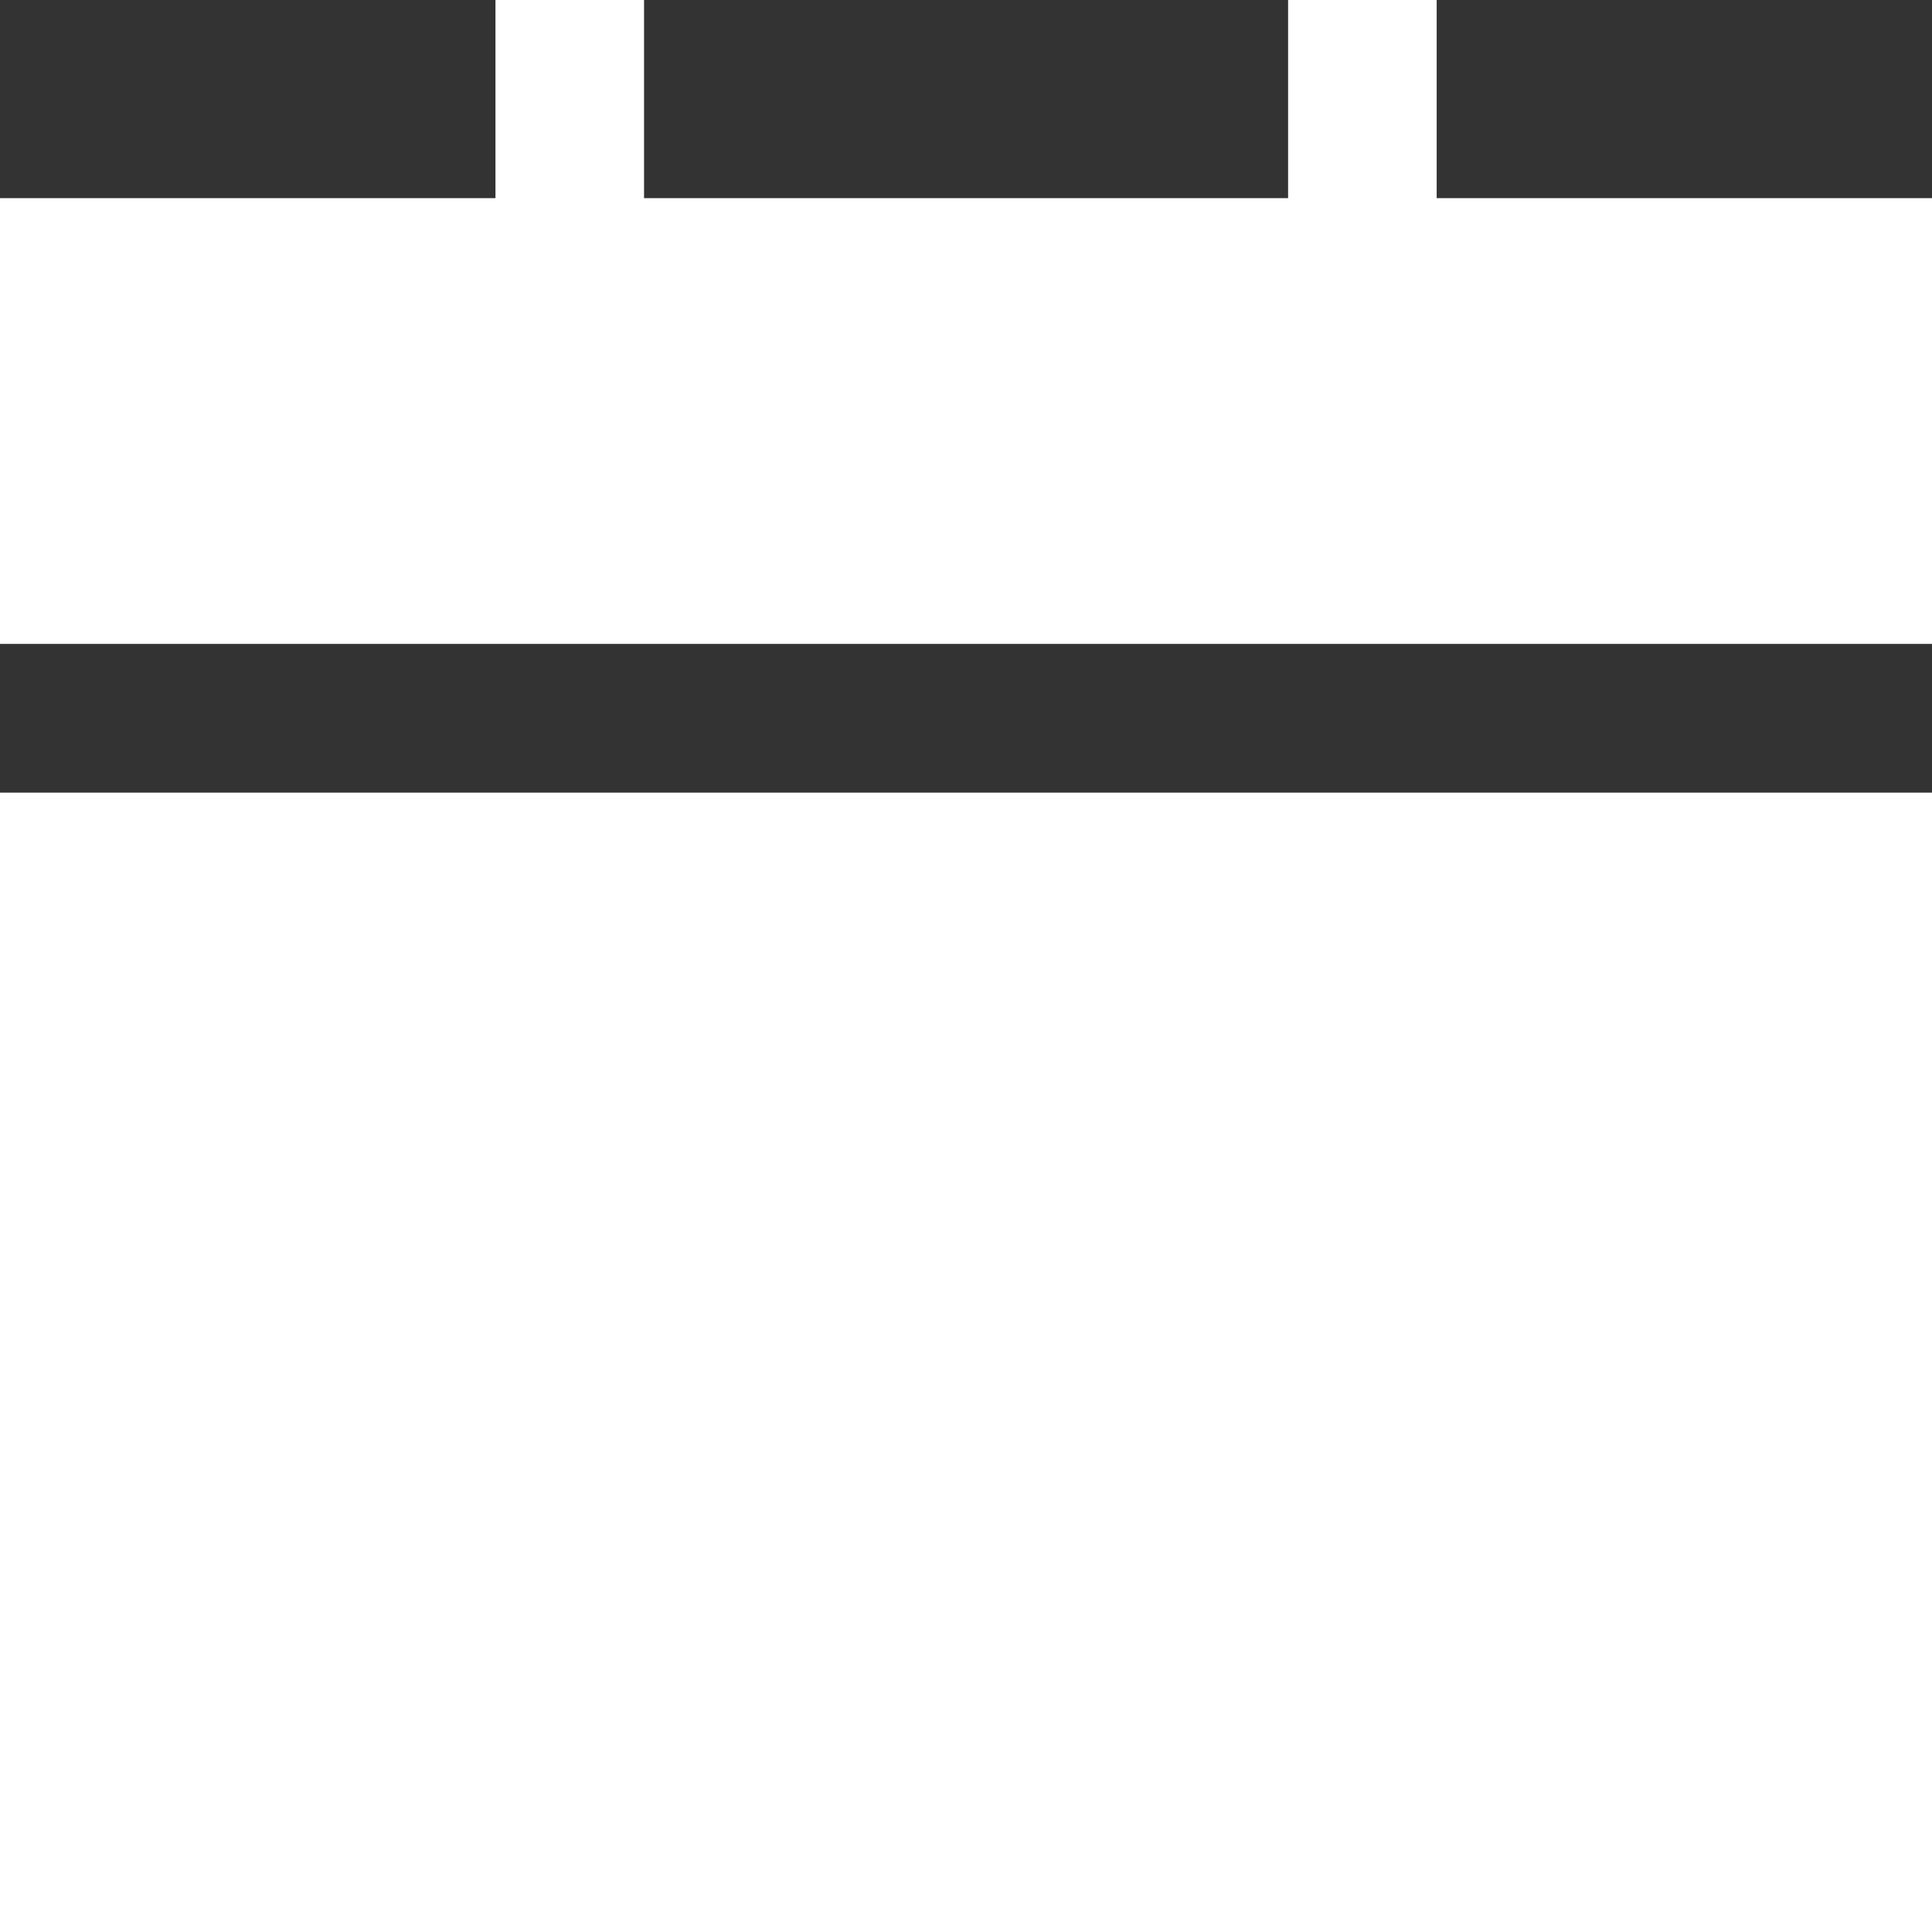
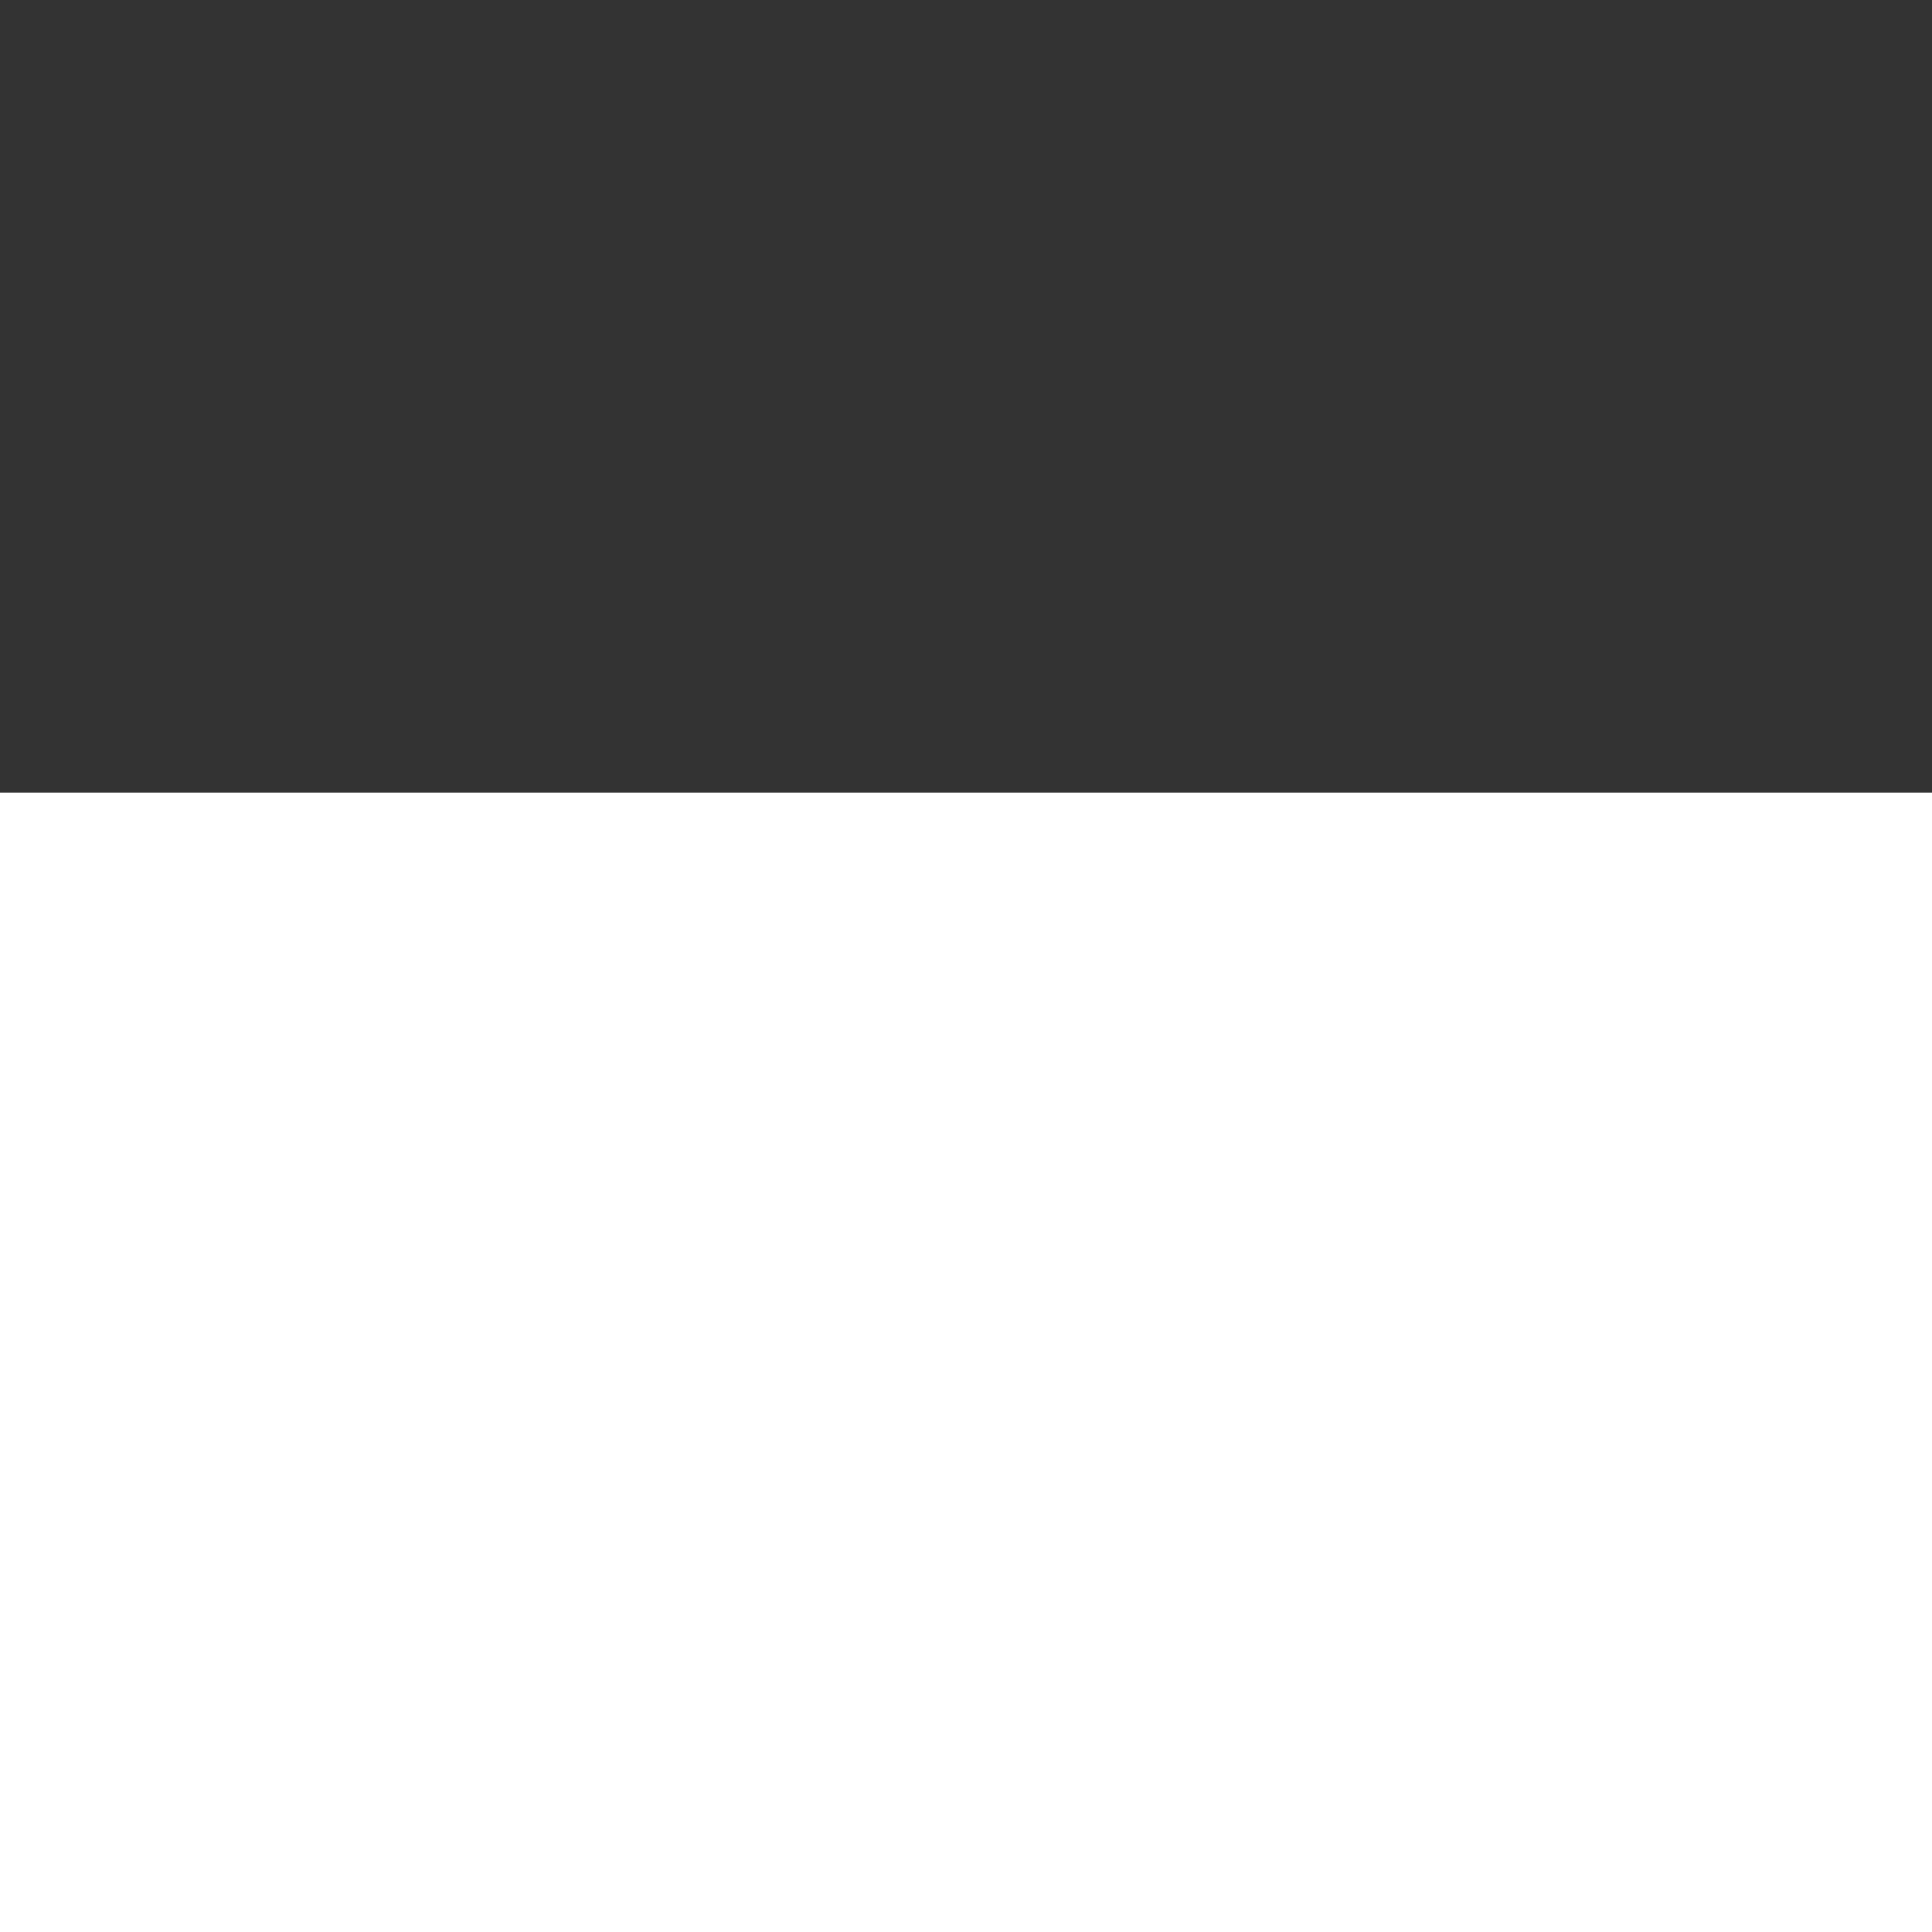
<svg xmlns="http://www.w3.org/2000/svg" width="13.523" height="13.523" viewBox="0 0 13.523 13.523">
  <rect x="0" y="0" width="13.523" height="13.523" fill="#333333" stroke="none" />
  <g id="Group_33427" data-name="Group 33427" transform="translate(0 0)">
    <rect id="Rectangle_3990" data-name="Rectangle 3990" width="13.523" height="7.976" transform="translate(0 5.548)" fill="#fff" />
-     <path id="Path_57855" data-name="Path 57855" d="M9.016,0V1.387H4.508V0H3.468V1.387H0V4.507H13.524V1.387H10.056V0Z" transform="translate(0)" fill="#fff" />
  </g>
</svg>